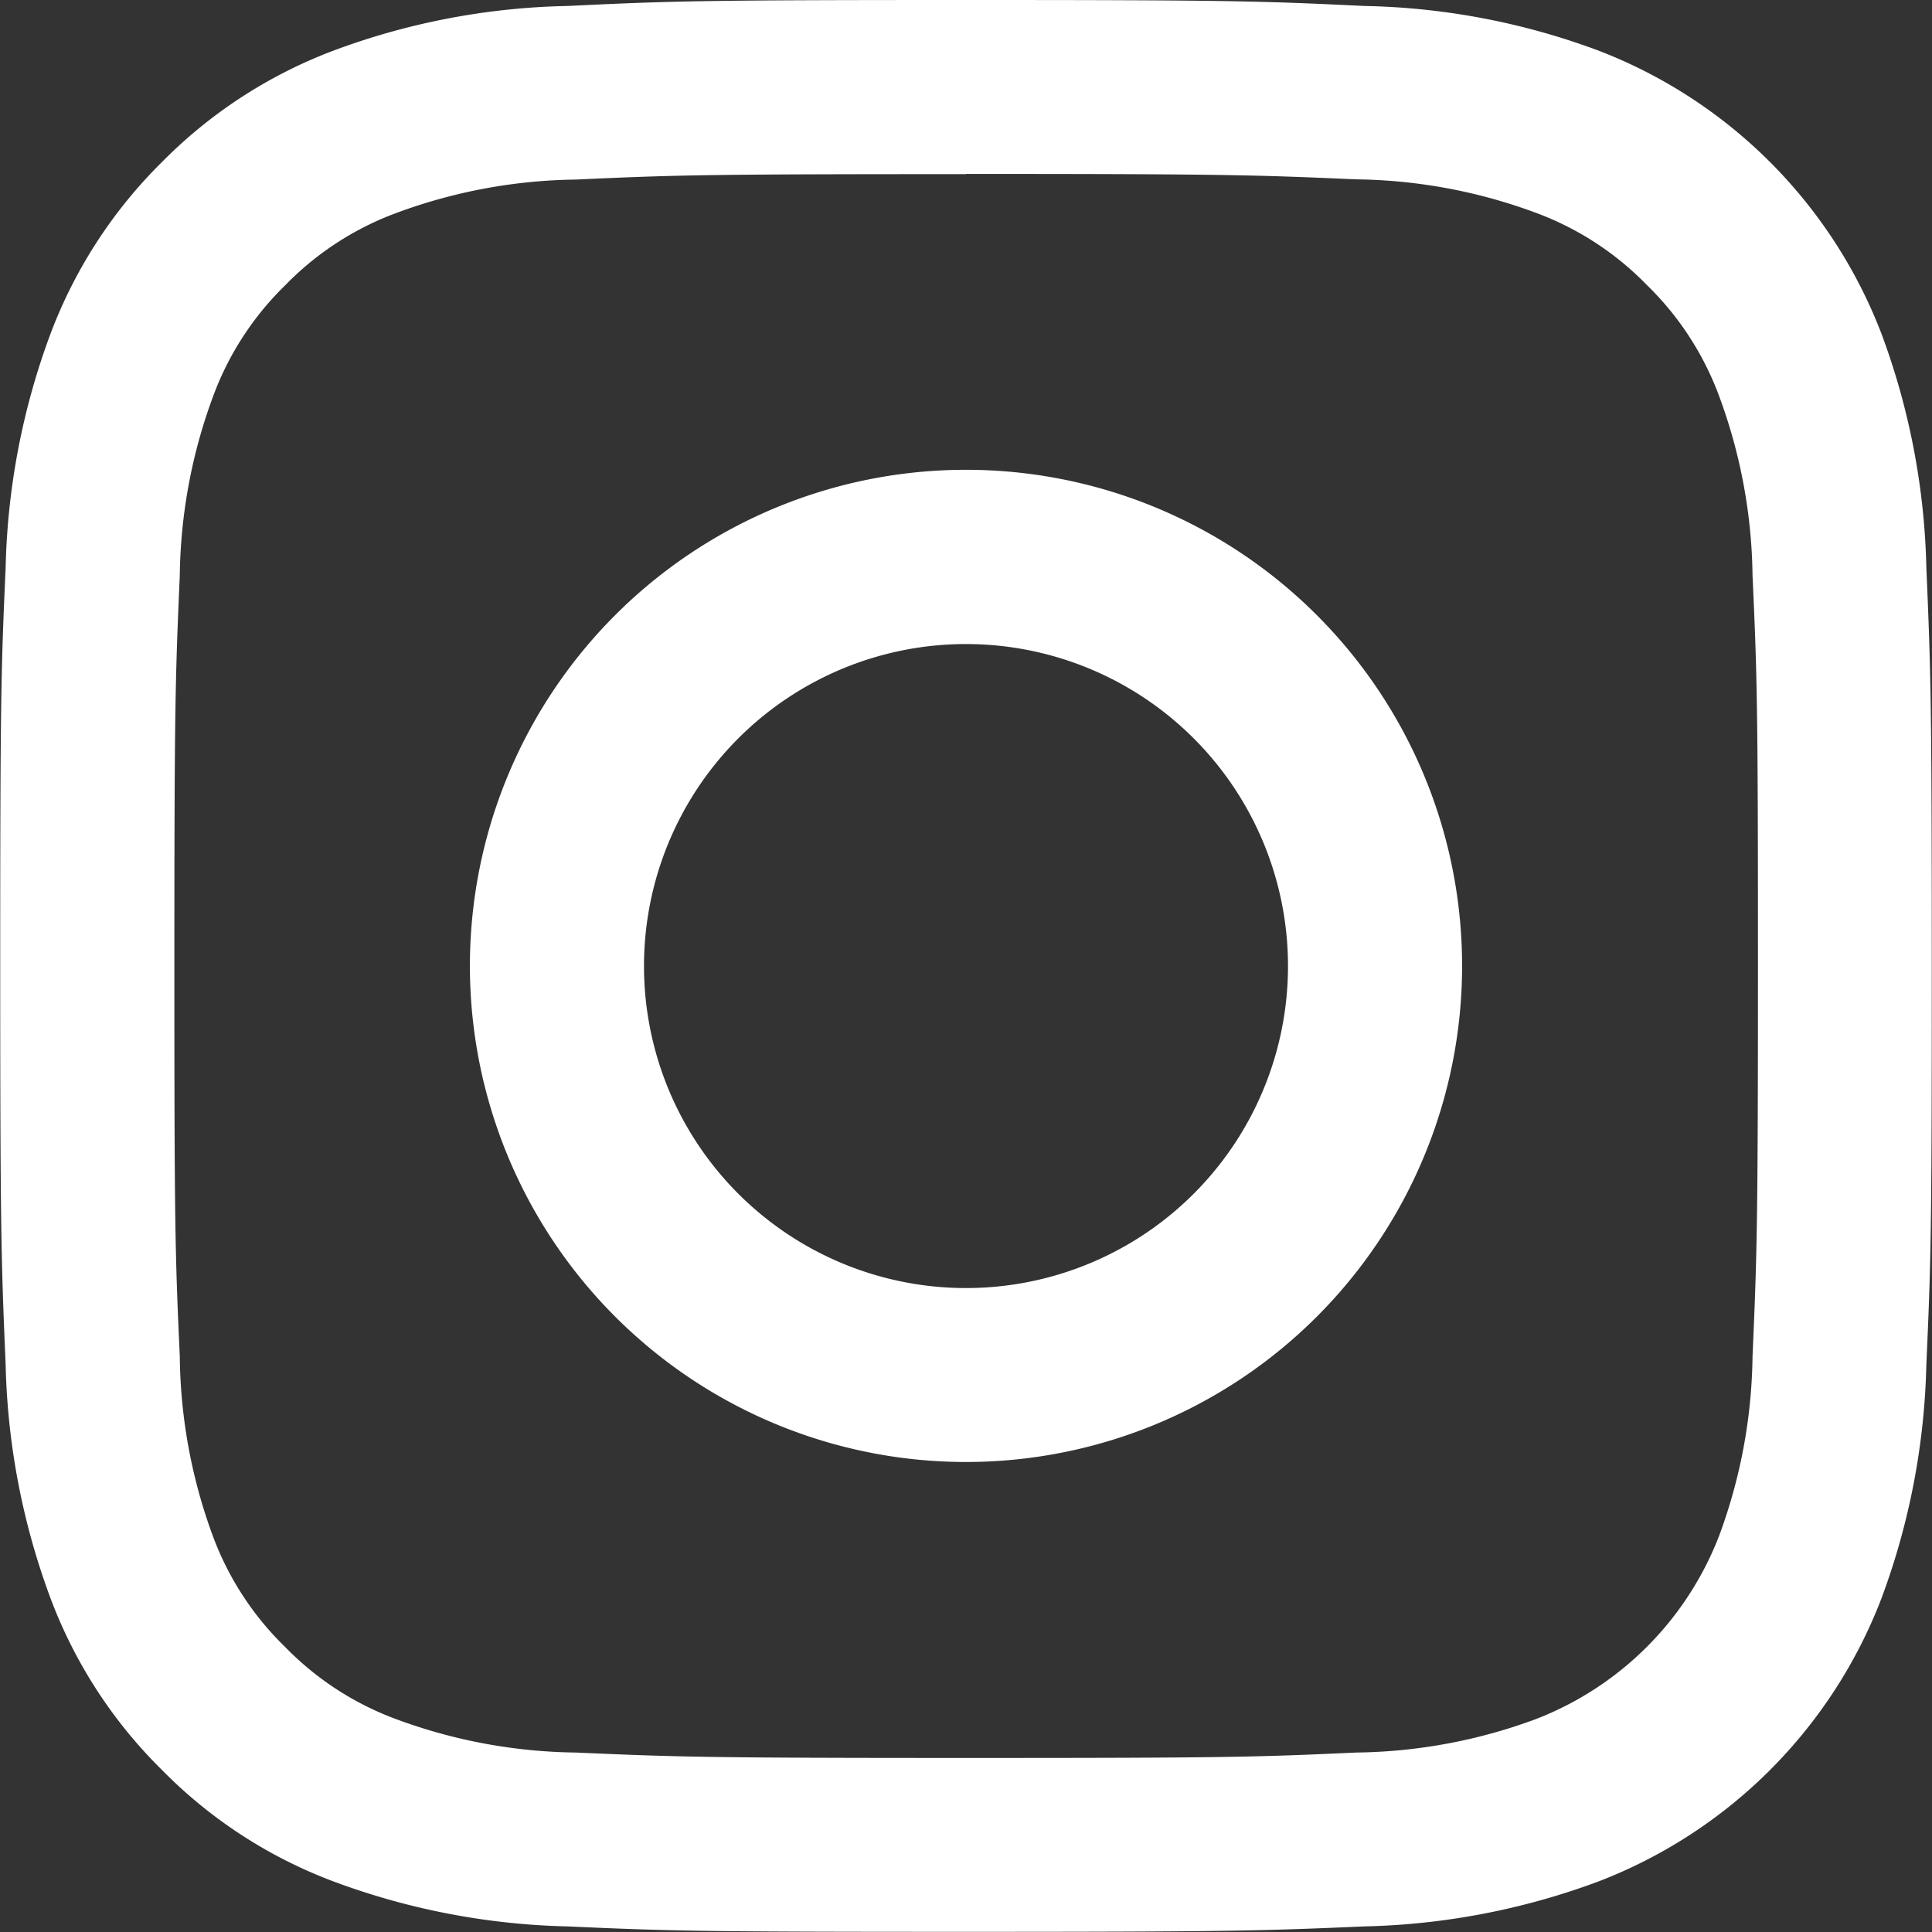
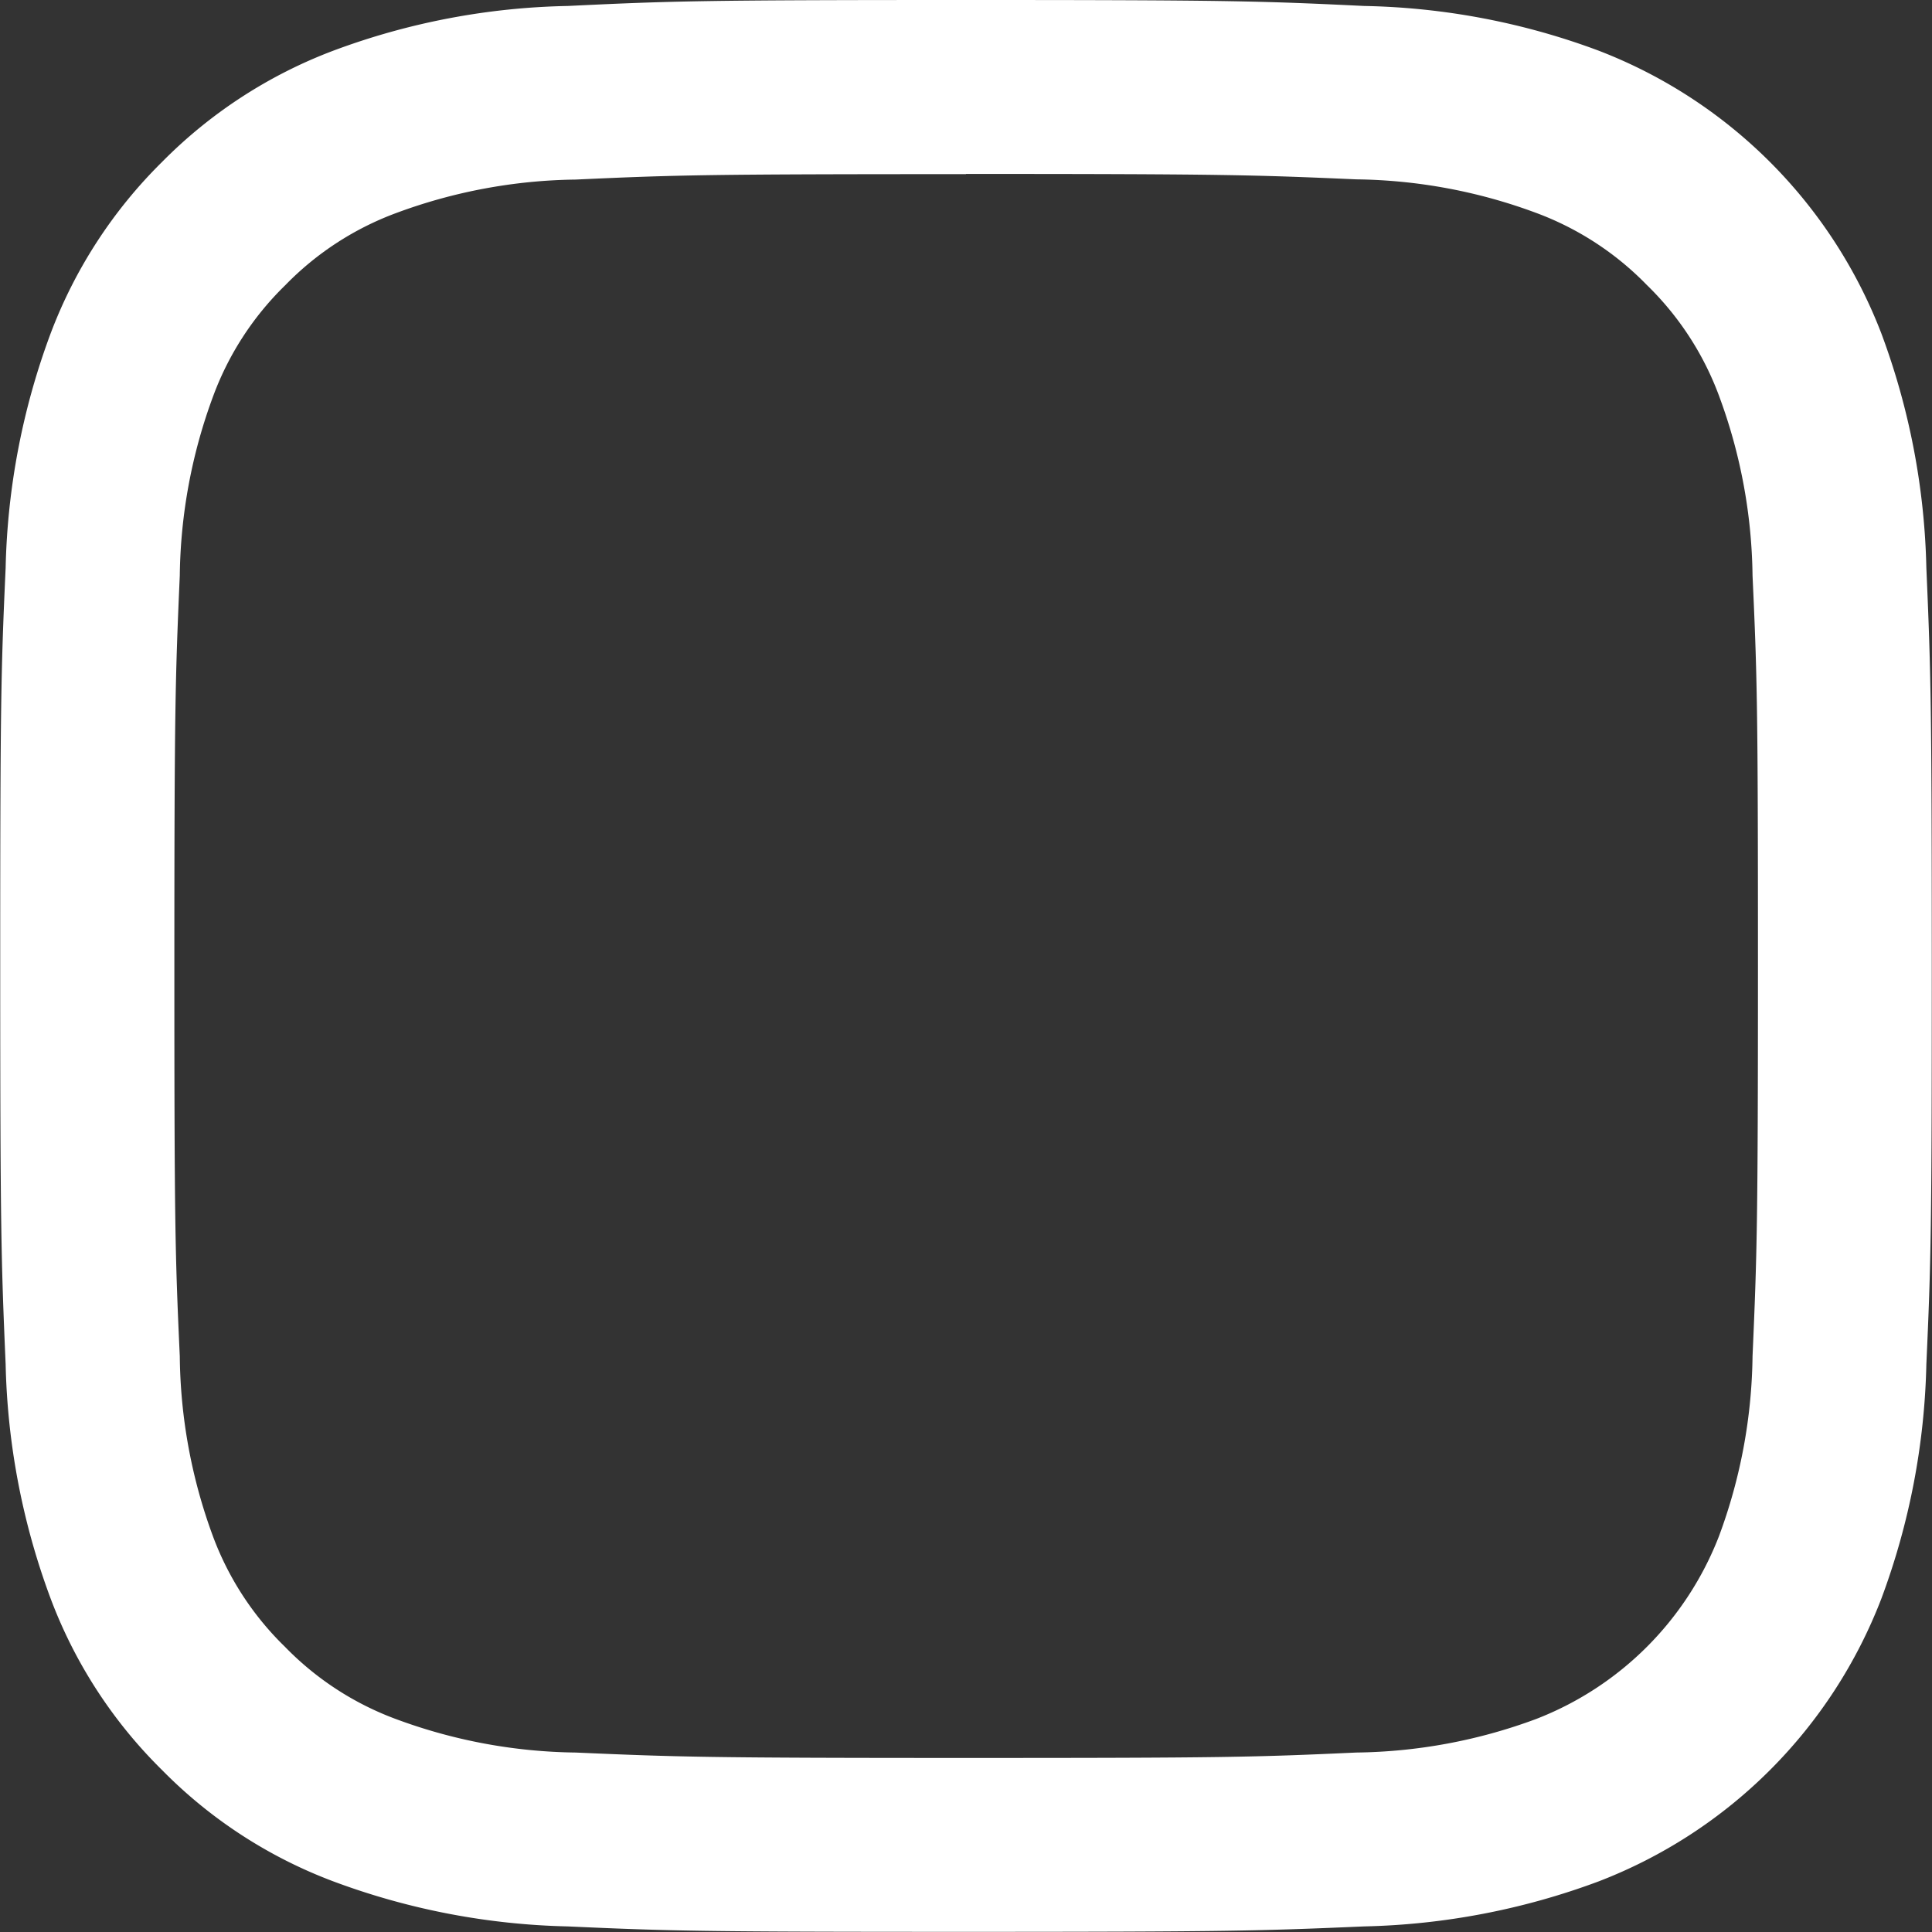
<svg xmlns="http://www.w3.org/2000/svg" id="Composant_2_1" data-name="Composant 2 – 1" width="35.634" height="35.634" viewBox="0 0 35.634 35.634">
  <rect x="0" y="0" width="35.634" height="35.634" fill="#333333" stroke="none" />
  <g id="Groupe_37" data-name="Groupe 37">
    <path id="Tracé_1396" data-name="Tracé 1396" d="M14.9,0C10.062,0,9.457.018,7.557.11A13.045,13.045,0,0,0,3.231.935,8.82,8.82,0,0,0,.072,2.988,8.82,8.82,0,0,0-1.981,6.147a13.185,13.185,0,0,0-.831,4.326c-.086,1.9-.1,2.505-.1,7.344s.018,5.444.1,7.344a13.185,13.185,0,0,0,.831,4.326A8.767,8.767,0,0,0,.072,32.646,8.739,8.739,0,0,0,3.231,34.7a13.185,13.185,0,0,0,4.326.831c1.9.086,2.505.1,7.344.1s5.444-.018,7.344-.1a13.185,13.185,0,0,0,4.326-.831,9.075,9.075,0,0,0,5.212-5.212,13.185,13.185,0,0,0,.831-4.326c.086-1.9.1-2.505.1-7.344s-.018-5.444-.1-7.344a13.185,13.185,0,0,0-.831-4.326A9.075,9.075,0,0,0,26.571.935,13.045,13.045,0,0,0,22.245.11C20.345.018,19.74,0,14.9,0m0,3.208c4.76,0,5.322.018,7.2.1a9.836,9.836,0,0,1,3.312.617,5.526,5.526,0,0,1,2.047,1.332,5.526,5.526,0,0,1,1.332,2.047,9.836,9.836,0,0,1,.617,3.312c.086,1.876.1,2.438.1,7.2s-.018,5.322-.1,7.2a9.836,9.836,0,0,1-.617,3.312,5.9,5.9,0,0,1-3.379,3.379,9.836,9.836,0,0,1-3.312.617c-1.876.086-2.438.1-7.2.1s-5.322-.018-7.2-.1a9.836,9.836,0,0,1-3.312-.617,5.526,5.526,0,0,1-2.047-1.332,5.526,5.526,0,0,1-1.332-2.047A9.836,9.836,0,0,1,.4,25.015c-.086-1.876-.1-2.438-.1-7.2s.018-5.322.1-7.2a9.836,9.836,0,0,1,.617-3.312A5.526,5.526,0,0,1,2.345,5.261,5.526,5.526,0,0,1,4.392,3.929,9.836,9.836,0,0,1,7.7,3.312c1.876-.086,2.438-.1,7.2-.1" transform="translate(2.916)" fill="#fff" />
  </g>
  <g id="Groupe_38" data-name="Groupe 38" transform="translate(8.67 8.665)">
-     <path id="Tracé_1397" data-name="Tracé 1397" d="M7.65,12.622a5.939,5.939,0,1,1,5.939-5.939A5.938,5.938,0,0,1,7.65,12.622m0-15.092A9.15,9.15,0,1,0,16.8,6.683,9.15,9.15,0,0,0,7.65-2.47" transform="translate(1.497 2.47)" fill="#fff" />
-   </g>
+     </g>
</svg>